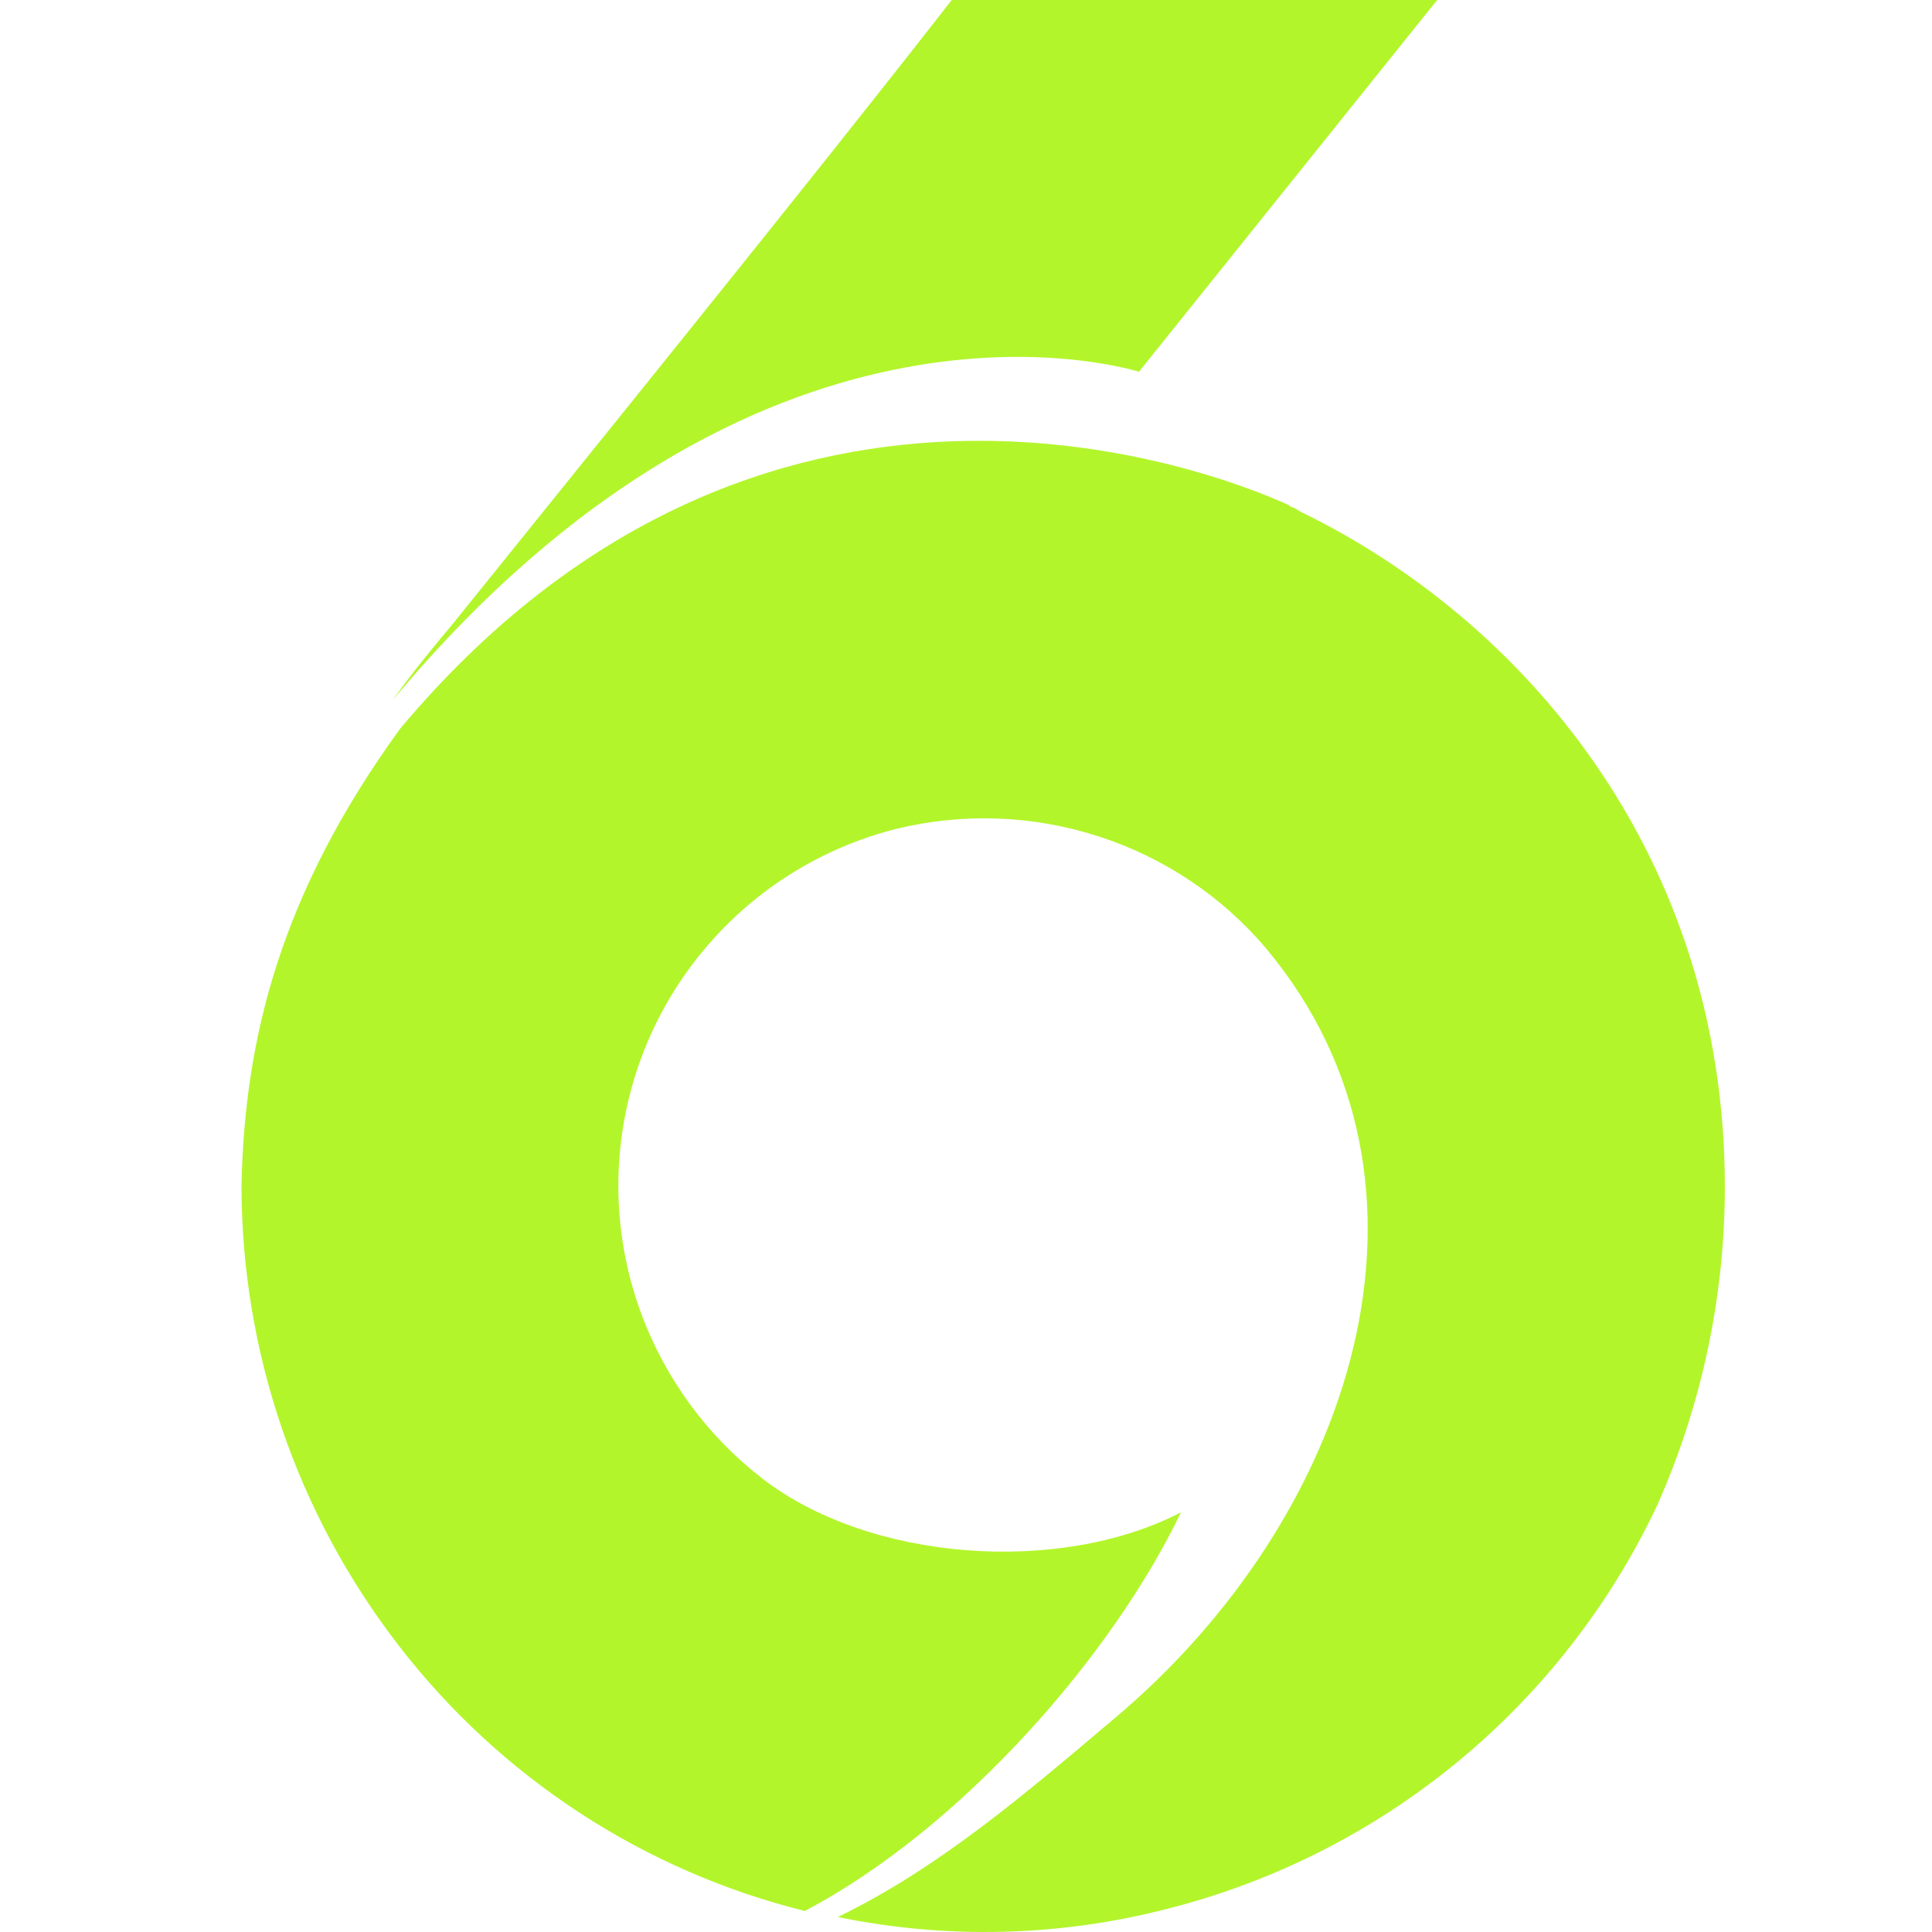
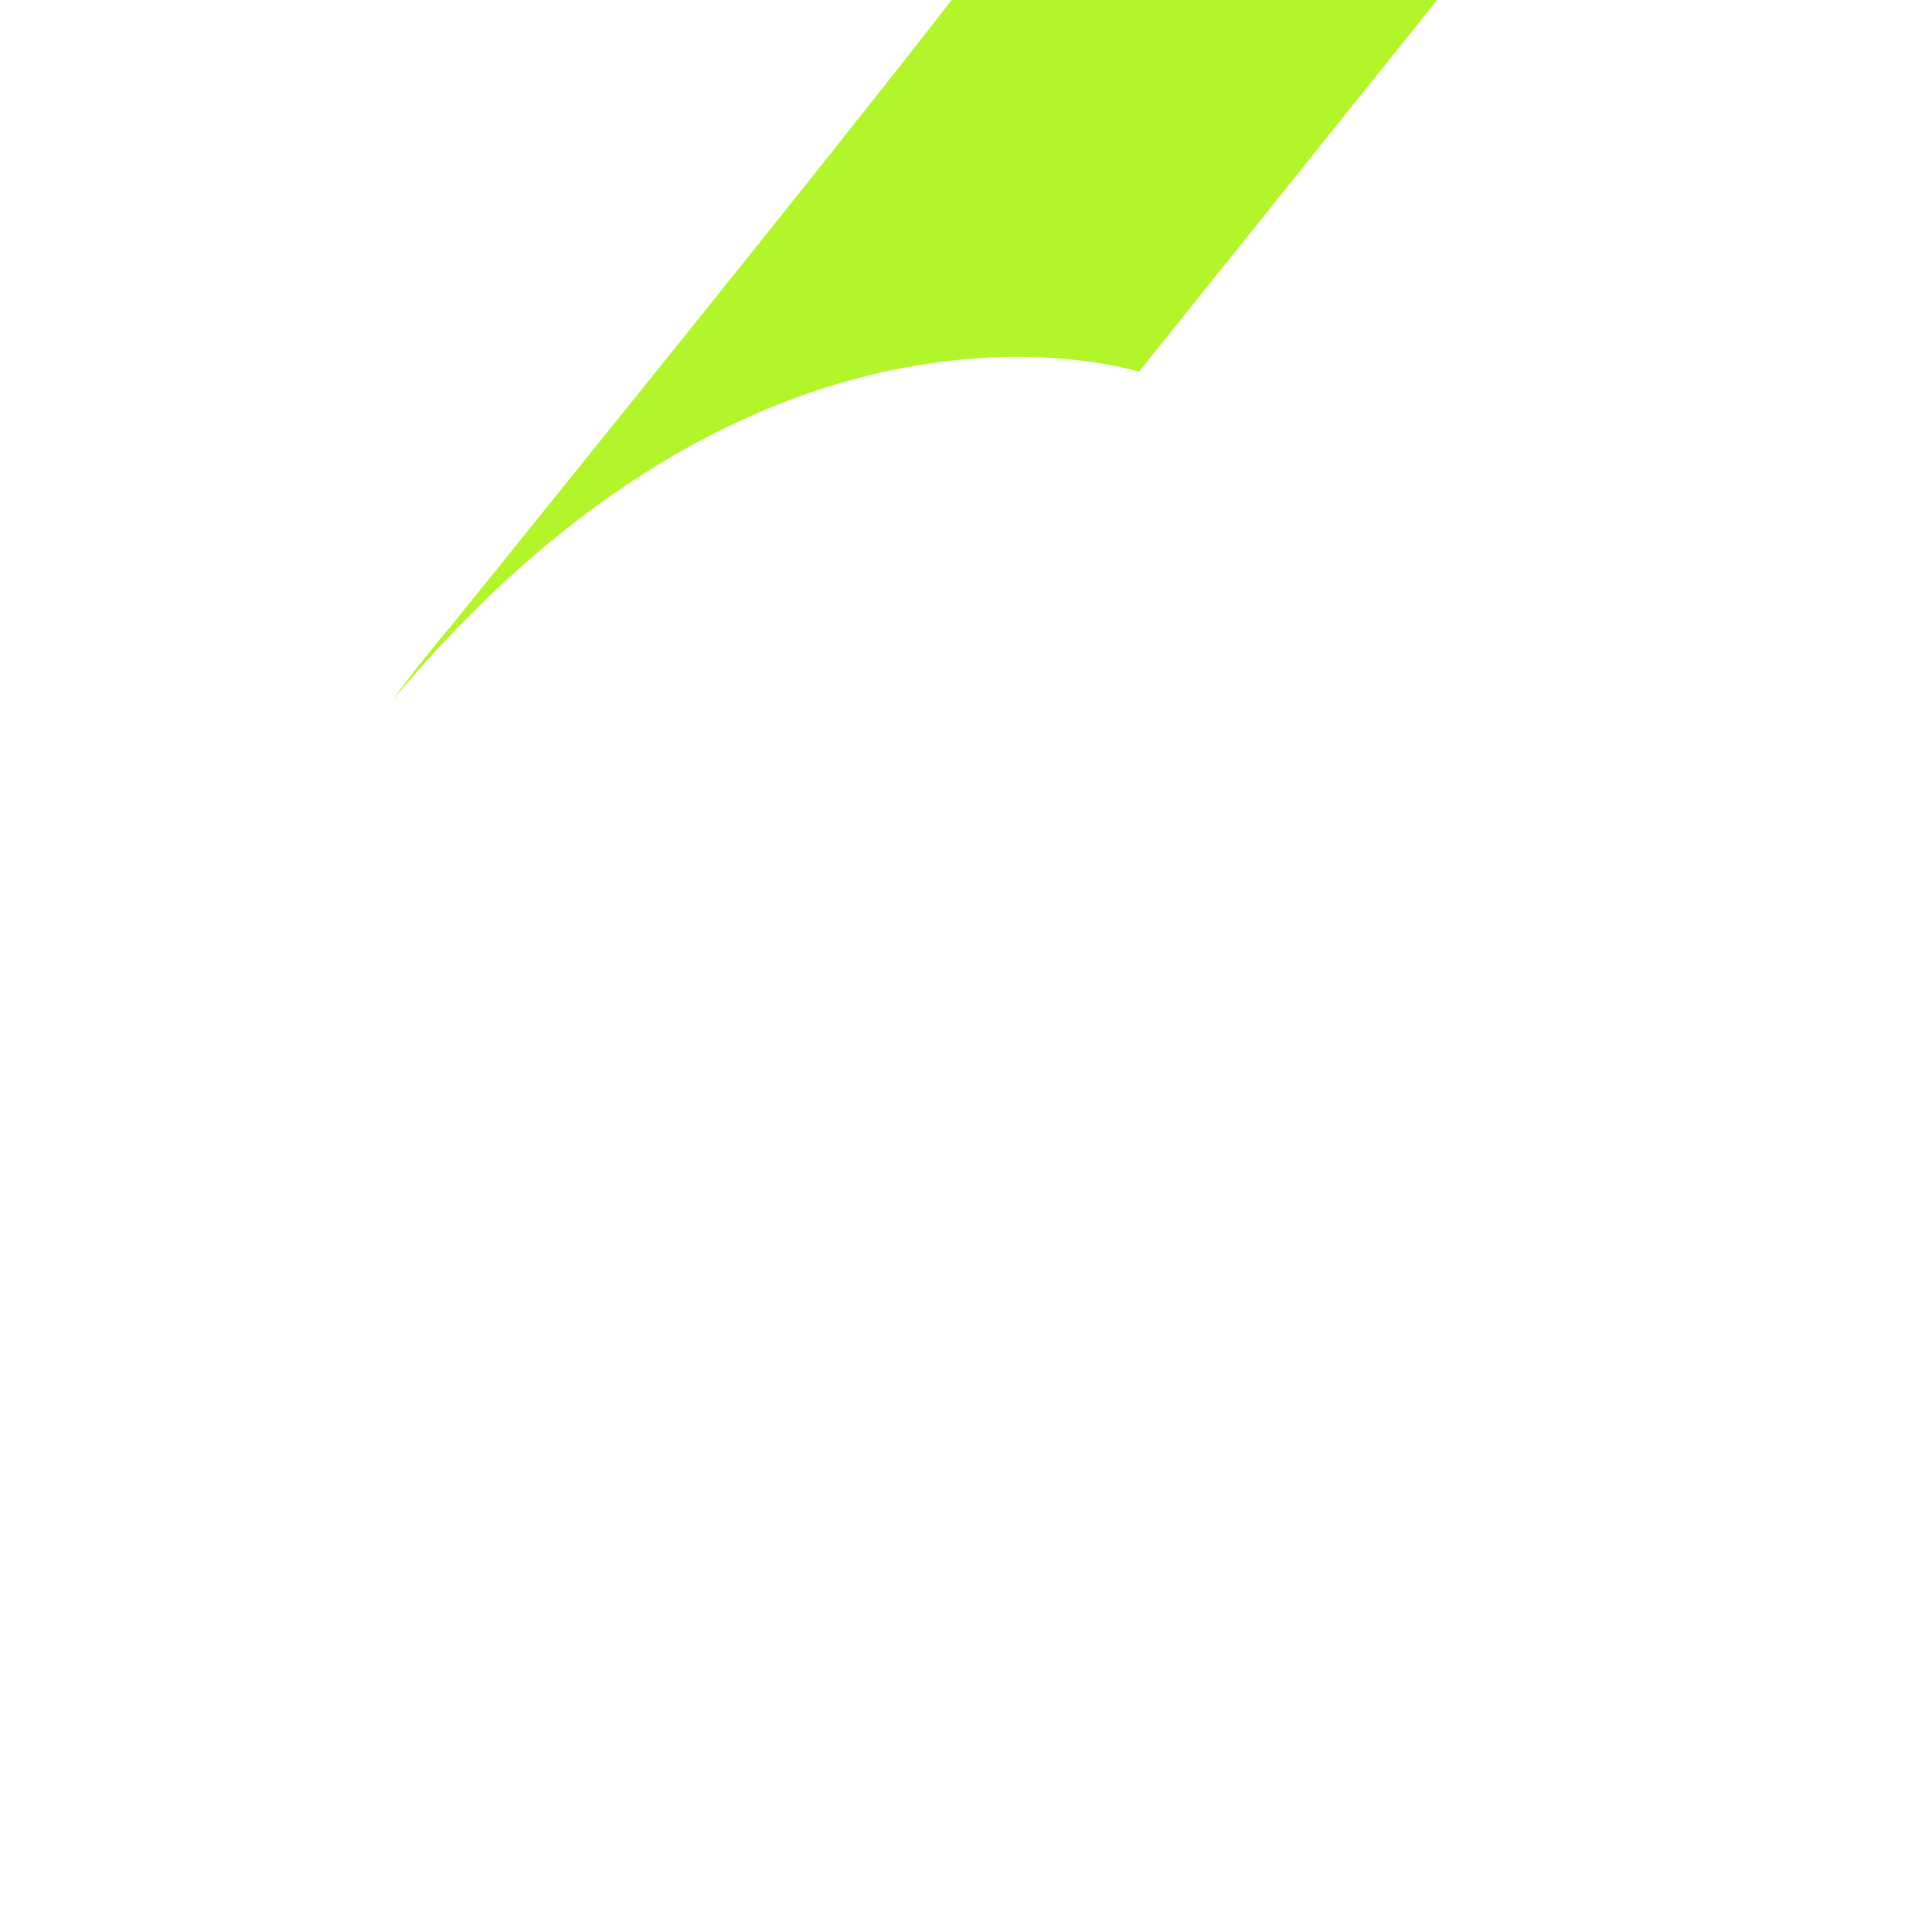
<svg xmlns="http://www.w3.org/2000/svg" width="32" height="32" viewBox="0 0 32 32" fill="none">
  <path d="M18.865 6.157L23.804 0H15.763C13.505 2.905 9.261 8.143 7.524 10.303C7.152 10.749 6.804 11.171 6.506 11.594C12.512 4.394 18.443 6.033 18.865 6.157Z" fill="#B3F52B" />
-   <path d="M28.569 19.662C28.569 14.15 25.219 10.253 21.521 8.466C21.477 8.431 21.426 8.405 21.372 8.391L21.347 8.366C19.982 7.746 12.612 4.94 6.631 12.065C4.645 14.796 4.05 17.204 4 19.637C4.002 22.396 4.918 25.076 6.606 27.258C8.289 29.439 10.659 30.988 13.331 31.652C15.962 30.262 18.444 27.383 19.56 25.049C17.55 26.092 14.398 25.868 12.612 24.478C11.712 23.777 11.025 22.84 10.626 21.772C10.327 20.969 10.2 20.112 10.254 19.256C10.308 18.401 10.541 17.566 10.939 16.807C11.338 16.048 11.891 15.382 12.564 14.851C13.237 14.321 14.014 13.938 14.845 13.729C15.952 13.459 17.112 13.502 18.195 13.853C19.278 14.201 20.241 14.846 20.975 15.714C24.226 19.612 22.414 25.148 18.444 28.475C17.004 29.691 15.565 30.933 13.877 31.752C15.667 32.12 17.517 32.078 19.287 31.628C21.06 31.186 22.712 30.356 24.125 29.196C25.537 28.037 26.674 26.578 27.452 24.925C28.187 23.268 28.568 21.475 28.569 19.662Z" fill="#B3F52B" />
</svg>